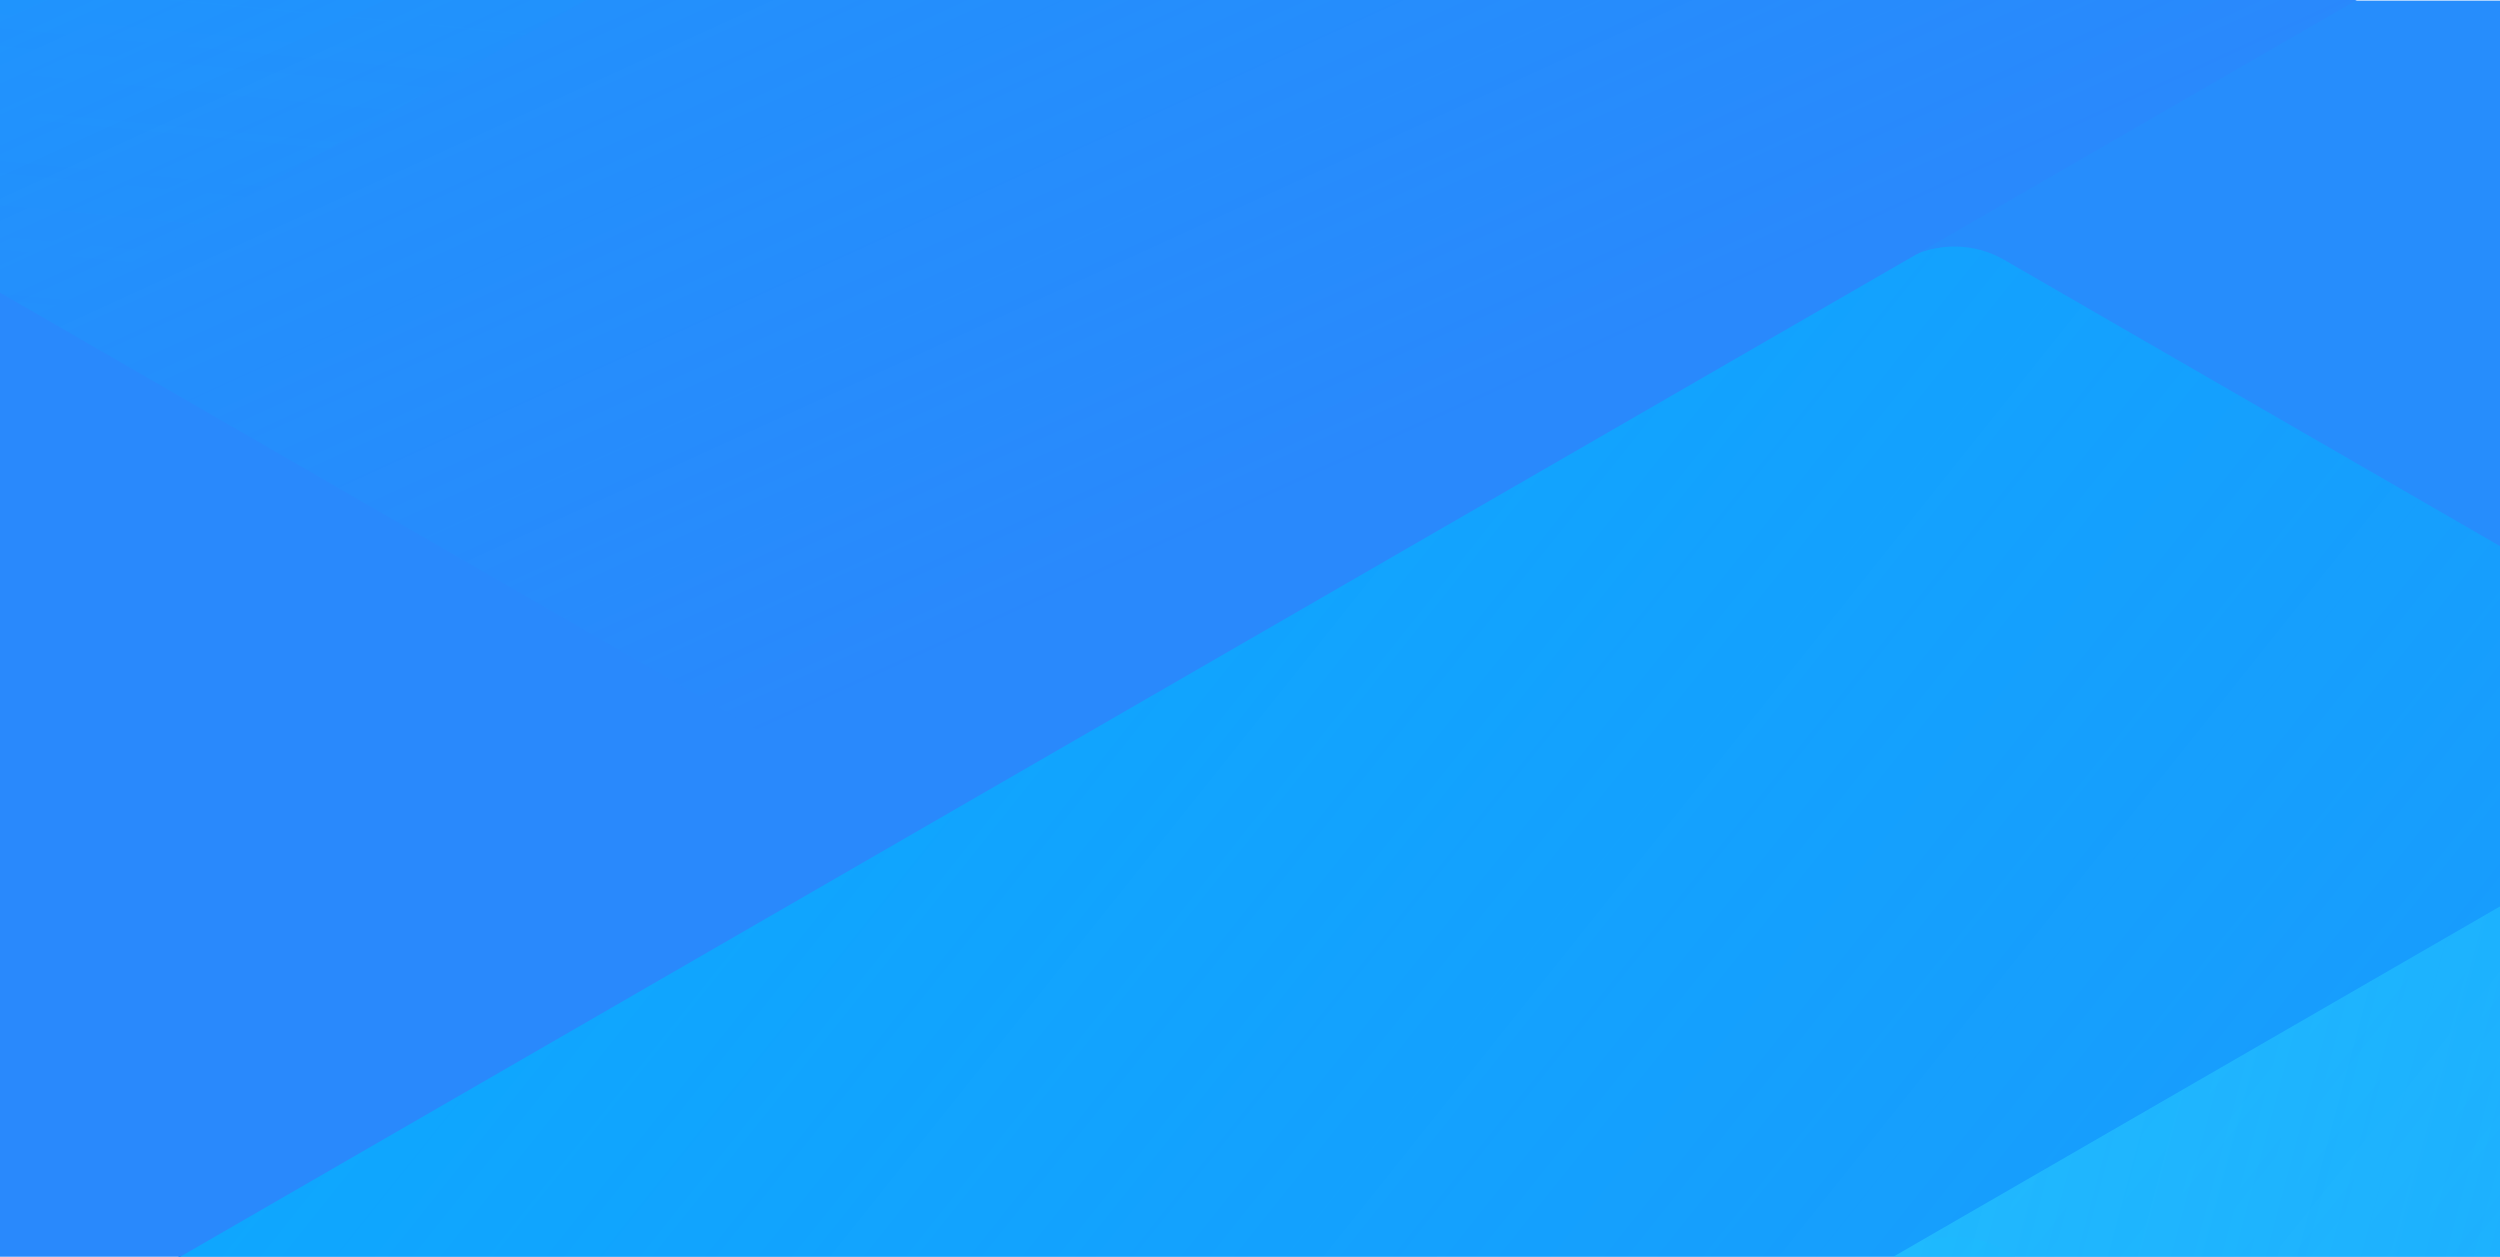
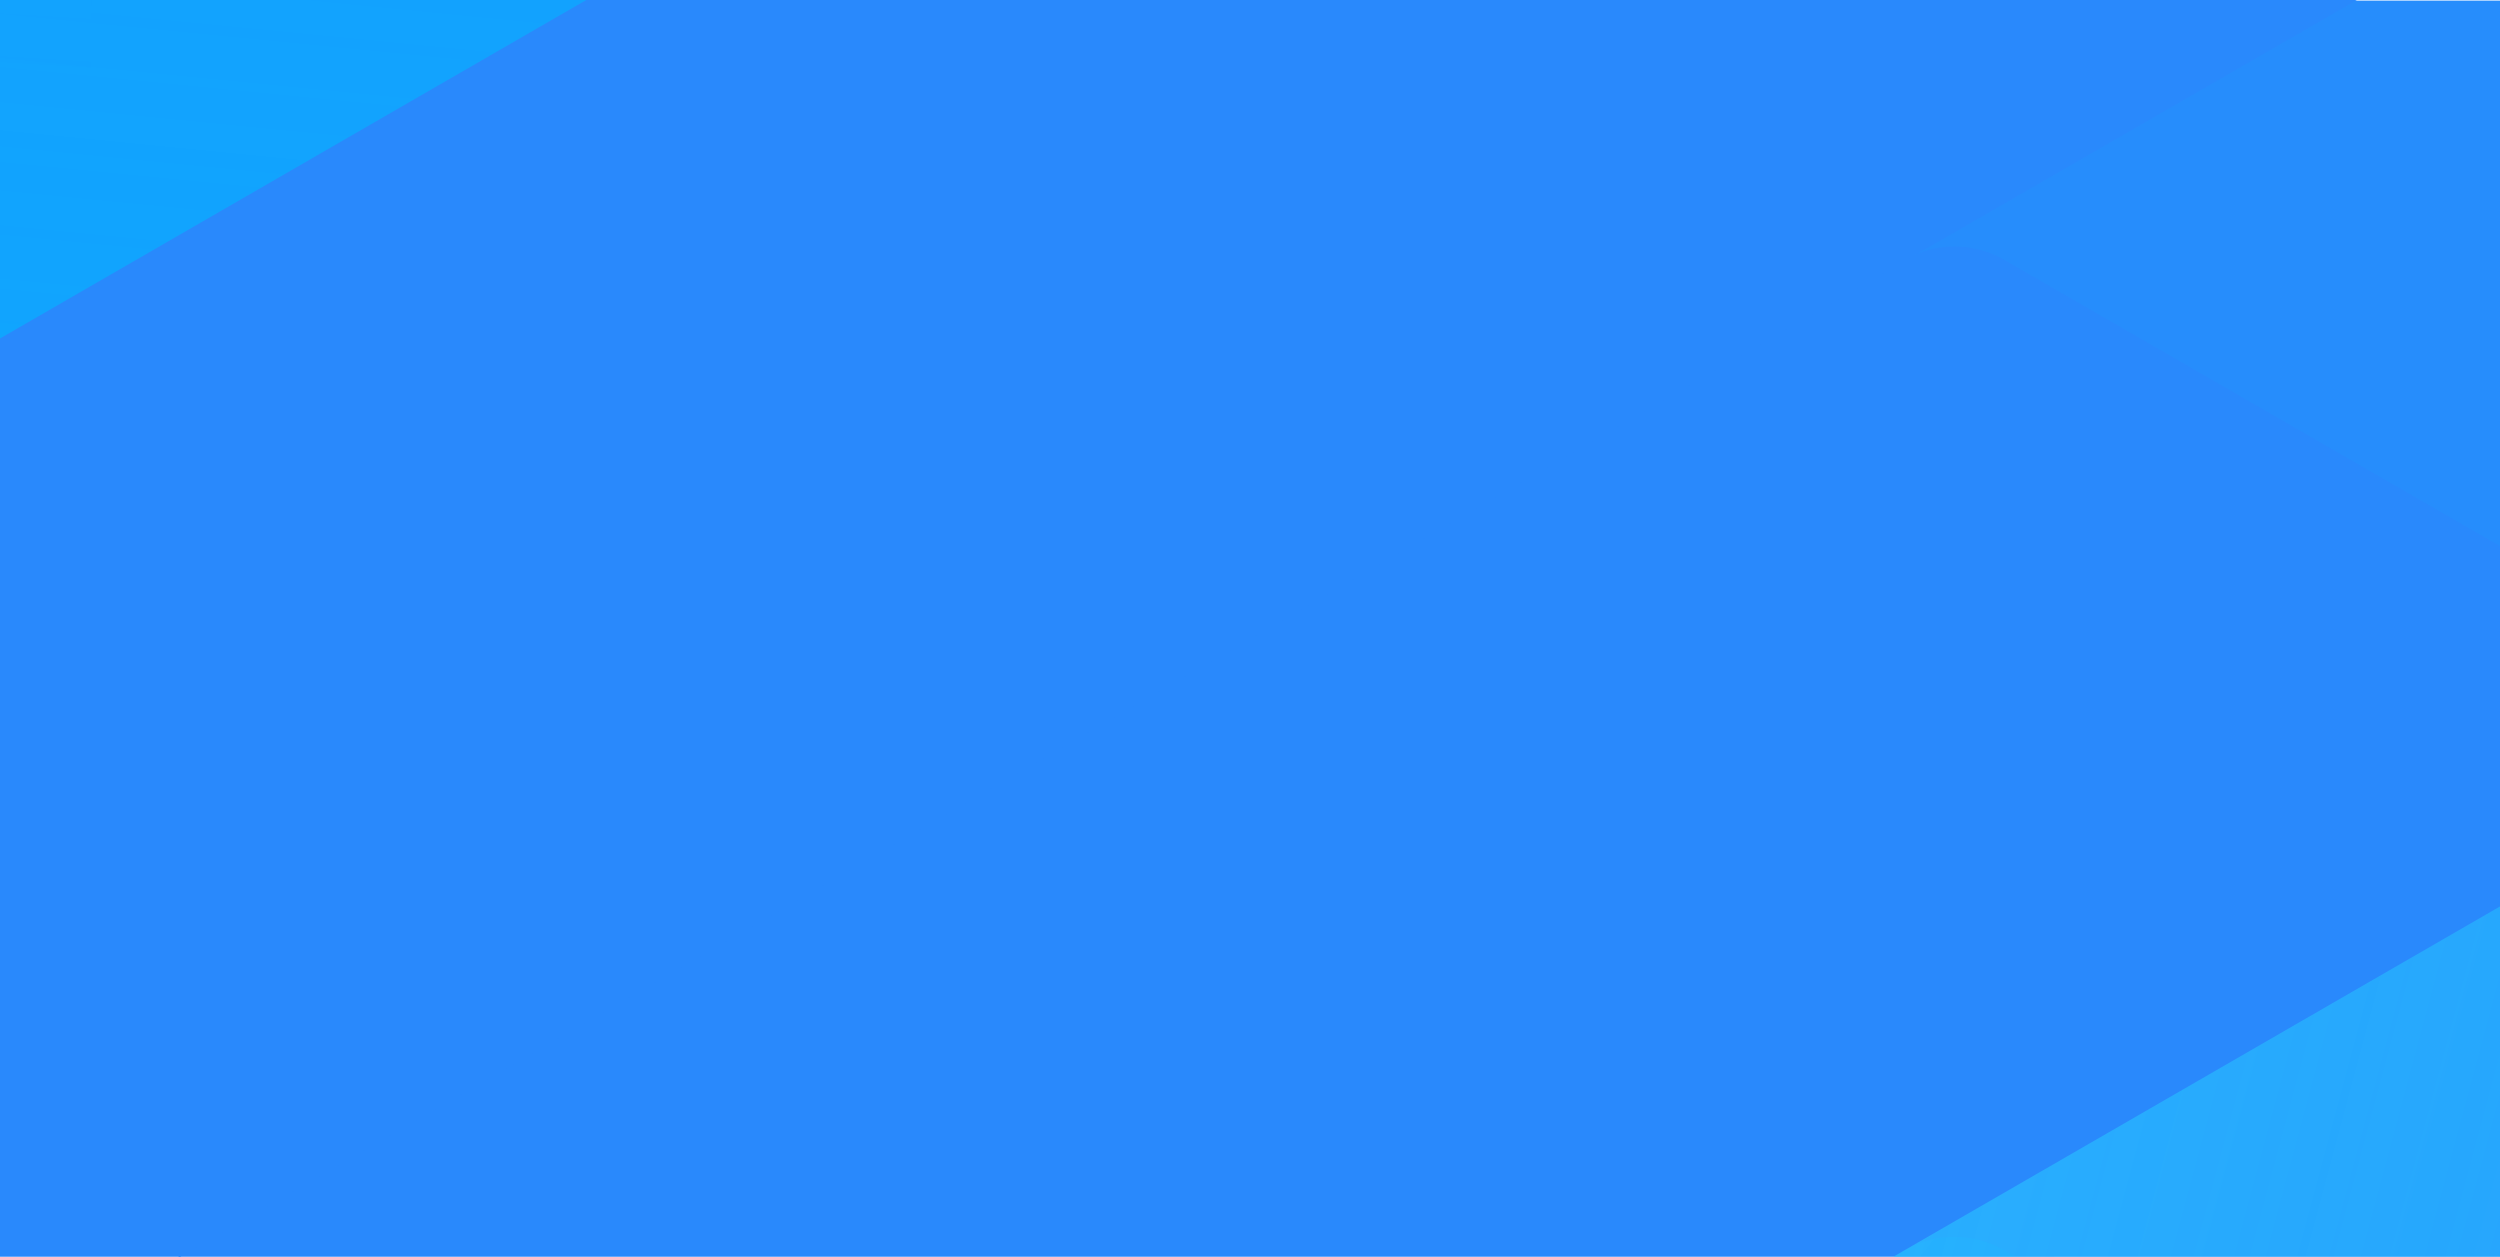
<svg xmlns="http://www.w3.org/2000/svg" xmlns:xlink="http://www.w3.org/1999/xlink" width="1920" height="965.15" viewBox="0 0 1920 965.15">
  <defs>
    <clipPath id="clip-path">
      <rect id="Rectangle_4" width="1920" height="965.15" transform="translate(145)" fill="#151950" stroke="#707070" stroke-width="1" />
    </clipPath>
    <clipPath id="clip-path-2">
      <path id="Path_10" d="M5245.89,4941.6,2951.36,3616.87a76.468,76.468,0,0,0-76.476,0L580.362,4941.6a76.49,76.49,0,0,0-38.238,66.241V7657.32a76.441,76.441,0,0,0,38.25,66.229L2874.89,9048.29a76.4,76.4,0,0,0,76.476,0L5245.89,7723.54a76.437,76.437,0,0,0,38.237-66.221V5007.84a76.492,76.492,0,0,0-38.237-66.239ZM3966.77,6896.75a76.509,76.509,0,0,1-38.239,66.228l-977.169,564.174a76.565,76.565,0,0,1-76.476,0l-977.169-564.174a76.51,76.51,0,0,1-38.239-66.228V5768.4a76.451,76.451,0,0,1,38.229-66.2l977.179-564.179a76.438,76.438,0,0,1,76.476,0l977.169,564.174a76.456,76.456,0,0,1,38.239,66.208Z" transform="translate(-542.124 -3606.625)" fill="none" />
    </clipPath>
    <linearGradient id="linear-gradient" x1="0.997" y1="0.252" x2="0" y2="0.752" gradientUnits="objectBoundingBox">
      <stop offset="0" stop-color="#00b7ff" stop-opacity="0" />
      <stop offset="1" stop-color="#00b7ff" stop-opacity="0.675" />
    </linearGradient>
    <linearGradient id="linear-gradient-2" x1="1" y1="0.248" x2="0" y2="0.752" gradientUnits="objectBoundingBox">
      <stop offset="0.001" stop-color="#00b7ff" stop-opacity="0" />
      <stop offset="1" stop-color="#00b7ff" stop-opacity="0.675" />
    </linearGradient>
    <linearGradient id="linear-gradient-3" x1="0.75" y1="0.123" x2="0.25" y2="0.88" gradientUnits="objectBoundingBox">
      <stop offset="0" stop-color="#00b7ff" stop-opacity="0" />
      <stop offset="0.063" stop-color="#00b7ff" stop-opacity="0.063" />
      <stop offset="0.301" stop-color="#00b7ff" stop-opacity="0.278" />
      <stop offset="0.522" stop-color="#00b7ff" stop-opacity="0.451" />
      <stop offset="0.719" stop-color="#00b7ff" stop-opacity="0.573" />
      <stop offset="0.885" stop-color="#00b7ff" stop-opacity="0.647" />
      <stop offset="1" stop-color="#00b7ff" stop-opacity="0.675" />
    </linearGradient>
    <linearGradient id="linear-gradient-4" x1="0.25" y1="0.121" x2="0.75" y2="0.879" gradientUnits="objectBoundingBox">
      <stop offset="0.47" stop-color="#00b7ff" stop-opacity="0" />
      <stop offset="1" stop-color="#00b7ff" stop-opacity="0.675" />
    </linearGradient>
    <linearGradient id="linear-gradient-5" x1="0.003" y1="0.748" x2="1" y2="0.248" xlink:href="#linear-gradient" />
    <linearGradient id="linear-gradient-6" x1="0.2" y1="0.873" x2="0.8" y2="0.127" gradientUnits="objectBoundingBox">
      <stop offset="0" stop-color="#00b7ff" stop-opacity="0" />
      <stop offset="1" stop-color="#34d5ff" stop-opacity="0.678" />
    </linearGradient>
    <linearGradient id="linear-gradient-7" x1="0.75" y1="0.874" x2="0.25" y2="0.121" gradientUnits="objectBoundingBox">
      <stop offset="0.44" stop-color="#00b7ff" stop-opacity="0" />
      <stop offset="1" stop-color="#00b7ff" stop-opacity="0.675" />
    </linearGradient>
    <clipPath id="clip-path-3">
      <path id="Path_19" d="M4855.33,1377.9,2486.92,10.517a78.93,78.93,0,0,0-78.94,0L39.474,1378.08A78.967,78.967,0,0,0,0,1446.46L-.1,4181.43a78.907,78.907,0,0,0,39.482,68.364L2407.767,5617.186a78.868,78.868,0,0,0,78.94,0L4855.22,4249.6a78.912,78.912,0,0,0,39.473-68.359l.1-2734.97a78.957,78.957,0,0,0-39.464-68.372ZM3534.92,3396.18a78.985,78.985,0,0,1-39.473,68.366L2486.77,4046.96a79.025,79.025,0,0,1-78.94,0L1399.2,3464.62a78.973,78.973,0,0,1-39.469-68.363l.044-1164.76a78.924,78.924,0,0,1,39.461-68.338l1008.693-582.423a78.9,78.9,0,0,1,78.94,0l1008.63,582.34a78.915,78.915,0,0,1,39.468,68.343Z" fill="none" />
    </clipPath>
  </defs>
  <g id="vector_hero_bg" transform="translate(-145 -147)">
    <rect id="Rectangle_3" width="1920" height="849.687" transform="translate(145 147.463)" fill="#268dfc" />
    <g id="Group_7" transform="translate(0 147)" clip-path="url(#clip-path)">
      <g id="Group_4" transform="translate(-3085.75 4278.256) rotate(-60)">
        <g id="Group_3" transform="translate(0 4106.692) rotate(-60)" clip-path="url(#clip-path-2)">
          <path id="Path_2" d="M2913.13,9081.55l2371-1368.89V4974.87l-2371-1368.88L542.123,4974.87V7712.66l2371,1368.89Z" transform="translate(-542.128 -3617.812)" fill="#2989fc" />
          <path id="Path_3" d="M2292.69,7559.08l1635.84-944.462a76.51,76.51,0,0,0,38.239-66.228V4659.49a76.511,76.511,0,0,0-38.228-66.235L2254.45,3626.73,580.362,4593.25a76.476,76.476,0,0,0-38.238,66.241V6592.54L2216.2,7559.076a76.536,76.536,0,0,0,76.486,0Z" transform="translate(-542.124 -3258.27)" fill="url(#linear-gradient)" />
          <path id="Path_4" d="M4002.72,6557.97V4624.91L2328.64,3658.37a76.566,76.566,0,0,0-76.476,0L616.312,4602.83a76.463,76.463,0,0,0-38.238,66.234V6602.12l1674.08,966.522a76.468,76.468,0,0,0,76.476,0L3964.48,6624.2a76.484,76.484,0,0,0,38.24-66.23Z" transform="translate(80.603 -2887.558)" fill="url(#linear-gradient-2)" />
          <path id="Path_5" d="M2328.64,7527.13,4002.73,6560.6V4627.54a76.471,76.471,0,0,0-38.253-66.25L2328.64,3616.84a76.533,76.533,0,0,0-76.475,0L578.08,4583.38V6516.44a76.494,76.494,0,0,0,38.224,66.221l1635.864,944.462Z" transform="translate(80.707 -3606.941)" fill="url(#linear-gradient-3)" />
          <path id="Path_6" d="M1705.91,6130.52l977.17-564.167a76.477,76.477,0,0,0,38.239-66.221V4371.8a76.441,76.441,0,0,0-38.242-66.216L1705.91,3741.412a76.434,76.434,0,0,0-76.475,0l-977.17,564.174a76.4,76.4,0,0,0-38.238,66.214V5500.13a76.472,76.472,0,0,0,38.231,66.217l977.177,564.171a76.466,76.466,0,0,0,76.475,0Z" transform="translate(703.331 -1449.436)" fill="url(#linear-gradient-4)" />
-           <path id="Path_7" d="M2326.35,7611.48l1674.08-966.535a76.437,76.437,0,0,0,38.237-66.215V4645.66L2364.58,3679.13a76.533,76.533,0,0,0-76.476,0L652.262,4623.59a76.4,76.4,0,0,0-38.238,66.208V6578.73a76.468,76.468,0,0,0,38.225,66.207Z" transform="translate(703.331 -2528.029)" fill="url(#linear-gradient-5)" />
          <path id="Path_8" d="M2328.64,7610.17l1674.08-966.54V4710.58a76.435,76.435,0,0,0-38.254-66.23L2328.64,3699.89a76.438,76.438,0,0,0-76.476,0L578.073,4666.44v1977.2L2252.16,7610.17A76.436,76.436,0,0,0,2328.64,7610.17Z" transform="translate(80.603 -2168.5)" fill="url(#linear-gradient-6)" />
          <path id="Path_9" d="M1667.67,6069.57l1015.41-586.248a76.457,76.457,0,0,0,38.239-66.214V4288.77a76.51,76.51,0,0,0-38.239-66.228l-977.17-564.174a76.563,76.563,0,0,0-76.475,0l-977.17,564.174a76.473,76.473,0,0,0-38.238,66.229V5417.11a76.454,76.454,0,0,0,38.233,66.211l1015.415,586.25Z" transform="translate(703.331 -2887.558)" fill="url(#linear-gradient-7)" />
        </g>
      </g>
      <g id="Group_6" transform="translate(3836.134 1727.783) rotate(180)">
        <g id="Group_5" transform="translate(0.101 4239.044) rotate(-60)" clip-path="url(#clip-path-3)">
          <path id="Path_11" d="M2447.25,5652.18,4894.7,4239.03l.1-2826.13L2447.46-.059,0,1413.09-.1,4239.21Z" transform="translate(-0.004 -12.213)" fill="#2989fc" />
          <path id="Path_12" d="M1806.86,4059.19l1688.59-975a78.985,78.985,0,0,0,39.473-68.366l.073-1949.85a78.976,78.976,0,0,0-39.461-68.373L1767.53-.042,39.474,997.723A78.951,78.951,0,0,0,0,1066.1L-.073,3061.53l1727.99,997.657a79,79,0,0,0,78.943,0Z" transform="translate(0.001 380.358)" fill="url(#linear-gradient)" />
-           <path id="Path_13" d="M3534.92,3003.61l.08-1995.43L1807.01,10.518a79.029,79.029,0,0,0-78.94,0l-1688.6,975A78.937,78.937,0,0,0,0,1053.89L-.073,3049.32l1727.99,997.643a78.93,78.93,0,0,0,78.94,0l1688.59-974.978a78.956,78.956,0,0,0,39.473-68.375Z" transform="translate(679.885 785.101)" fill="url(#linear-gradient-2)" />
-           <path id="Path_14" d="M1806.85,4046.97l1728.06-997.779.075-1995.43a78.924,78.924,0,0,0-39.468-68.376L1807,10.523a79,79,0,0,0-78.939,0L0,1008.31-.072,3003.75A78.965,78.965,0,0,0,39.4,3072.11l1688.52,974.865Z" transform="translate(680.03 -0.363)" fill="url(#linear-gradient-3)" />
+           <path id="Path_13" d="M3534.92,3003.61l.08-1995.43a79.029,79.029,0,0,0-78.94,0l-1688.6,975A78.937,78.937,0,0,0,0,1053.89L-.073,3049.32l1727.99,997.643a78.93,78.93,0,0,0,78.94,0l1688.59-974.978a78.956,78.956,0,0,0,39.473-68.375Z" transform="translate(679.885 785.101)" fill="url(#linear-gradient-2)" />
          <path id="Path_15" d="M1127,2476.75l1008.68-582.407a78.951,78.951,0,0,0,39.473-68.359l.043-1164.74a78.9,78.9,0,0,0-39.476-68.354L1127.09,10.555a78.894,78.894,0,0,0-78.939,0L39.473,592.973A78.876,78.876,0,0,0,0,661.326L-.044,1826.07a78.935,78.935,0,0,0,39.463,68.353l1008.634,582.335a78.926,78.926,0,0,0,78.946-.008Z" transform="translate(1359.744 2355.311)" fill="url(#linear-gradient-4)" />
          <path id="Path_16" d="M1767.38,4069.75l1728.07-997.79a78.908,78.908,0,0,0,39.471-68.353l.075-1995.44L1807.01,10.524a79,79,0,0,0-78.94,0l-1688.59,975A78.873,78.873,0,0,0,0,1053.87L-.072,3003.74a78.93,78.93,0,0,0,39.461,68.344Z" transform="translate(1359.772 1177.634)" fill="url(#linear-gradient-5)" />
          <path id="Path_17" d="M1806.85,4046.98,3534.92,3049.2l.075-1995.43a78.889,78.889,0,0,0-39.468-68.356L1807.01,10.539a78.9,78.9,0,0,0-78.94,0L0,1008.33l-.073,2041,1727.99,997.656a78.9,78.9,0,0,0,78.933-.006Z" transform="translate(679.855 1570.206)" fill="url(#linear-gradient-6)" />
          <path id="Path_18" d="M1087.53,2499.54l1048.15-605.2a78.932,78.932,0,0,0,39.473-68.352l.043-1164.75a78.965,78.965,0,0,0-39.452-68.354L1127.09,10.535a79.027,79.027,0,0,0-78.939,0L39.473,592.953A78.946,78.946,0,0,0,0,661.319L-.044,1826.07a78.917,78.917,0,0,0,39.467,68.349l1048.1,605.124Z" transform="translate(1359.803 785.084)" fill="url(#linear-gradient-7)" />
        </g>
      </g>
    </g>
  </g>
</svg>